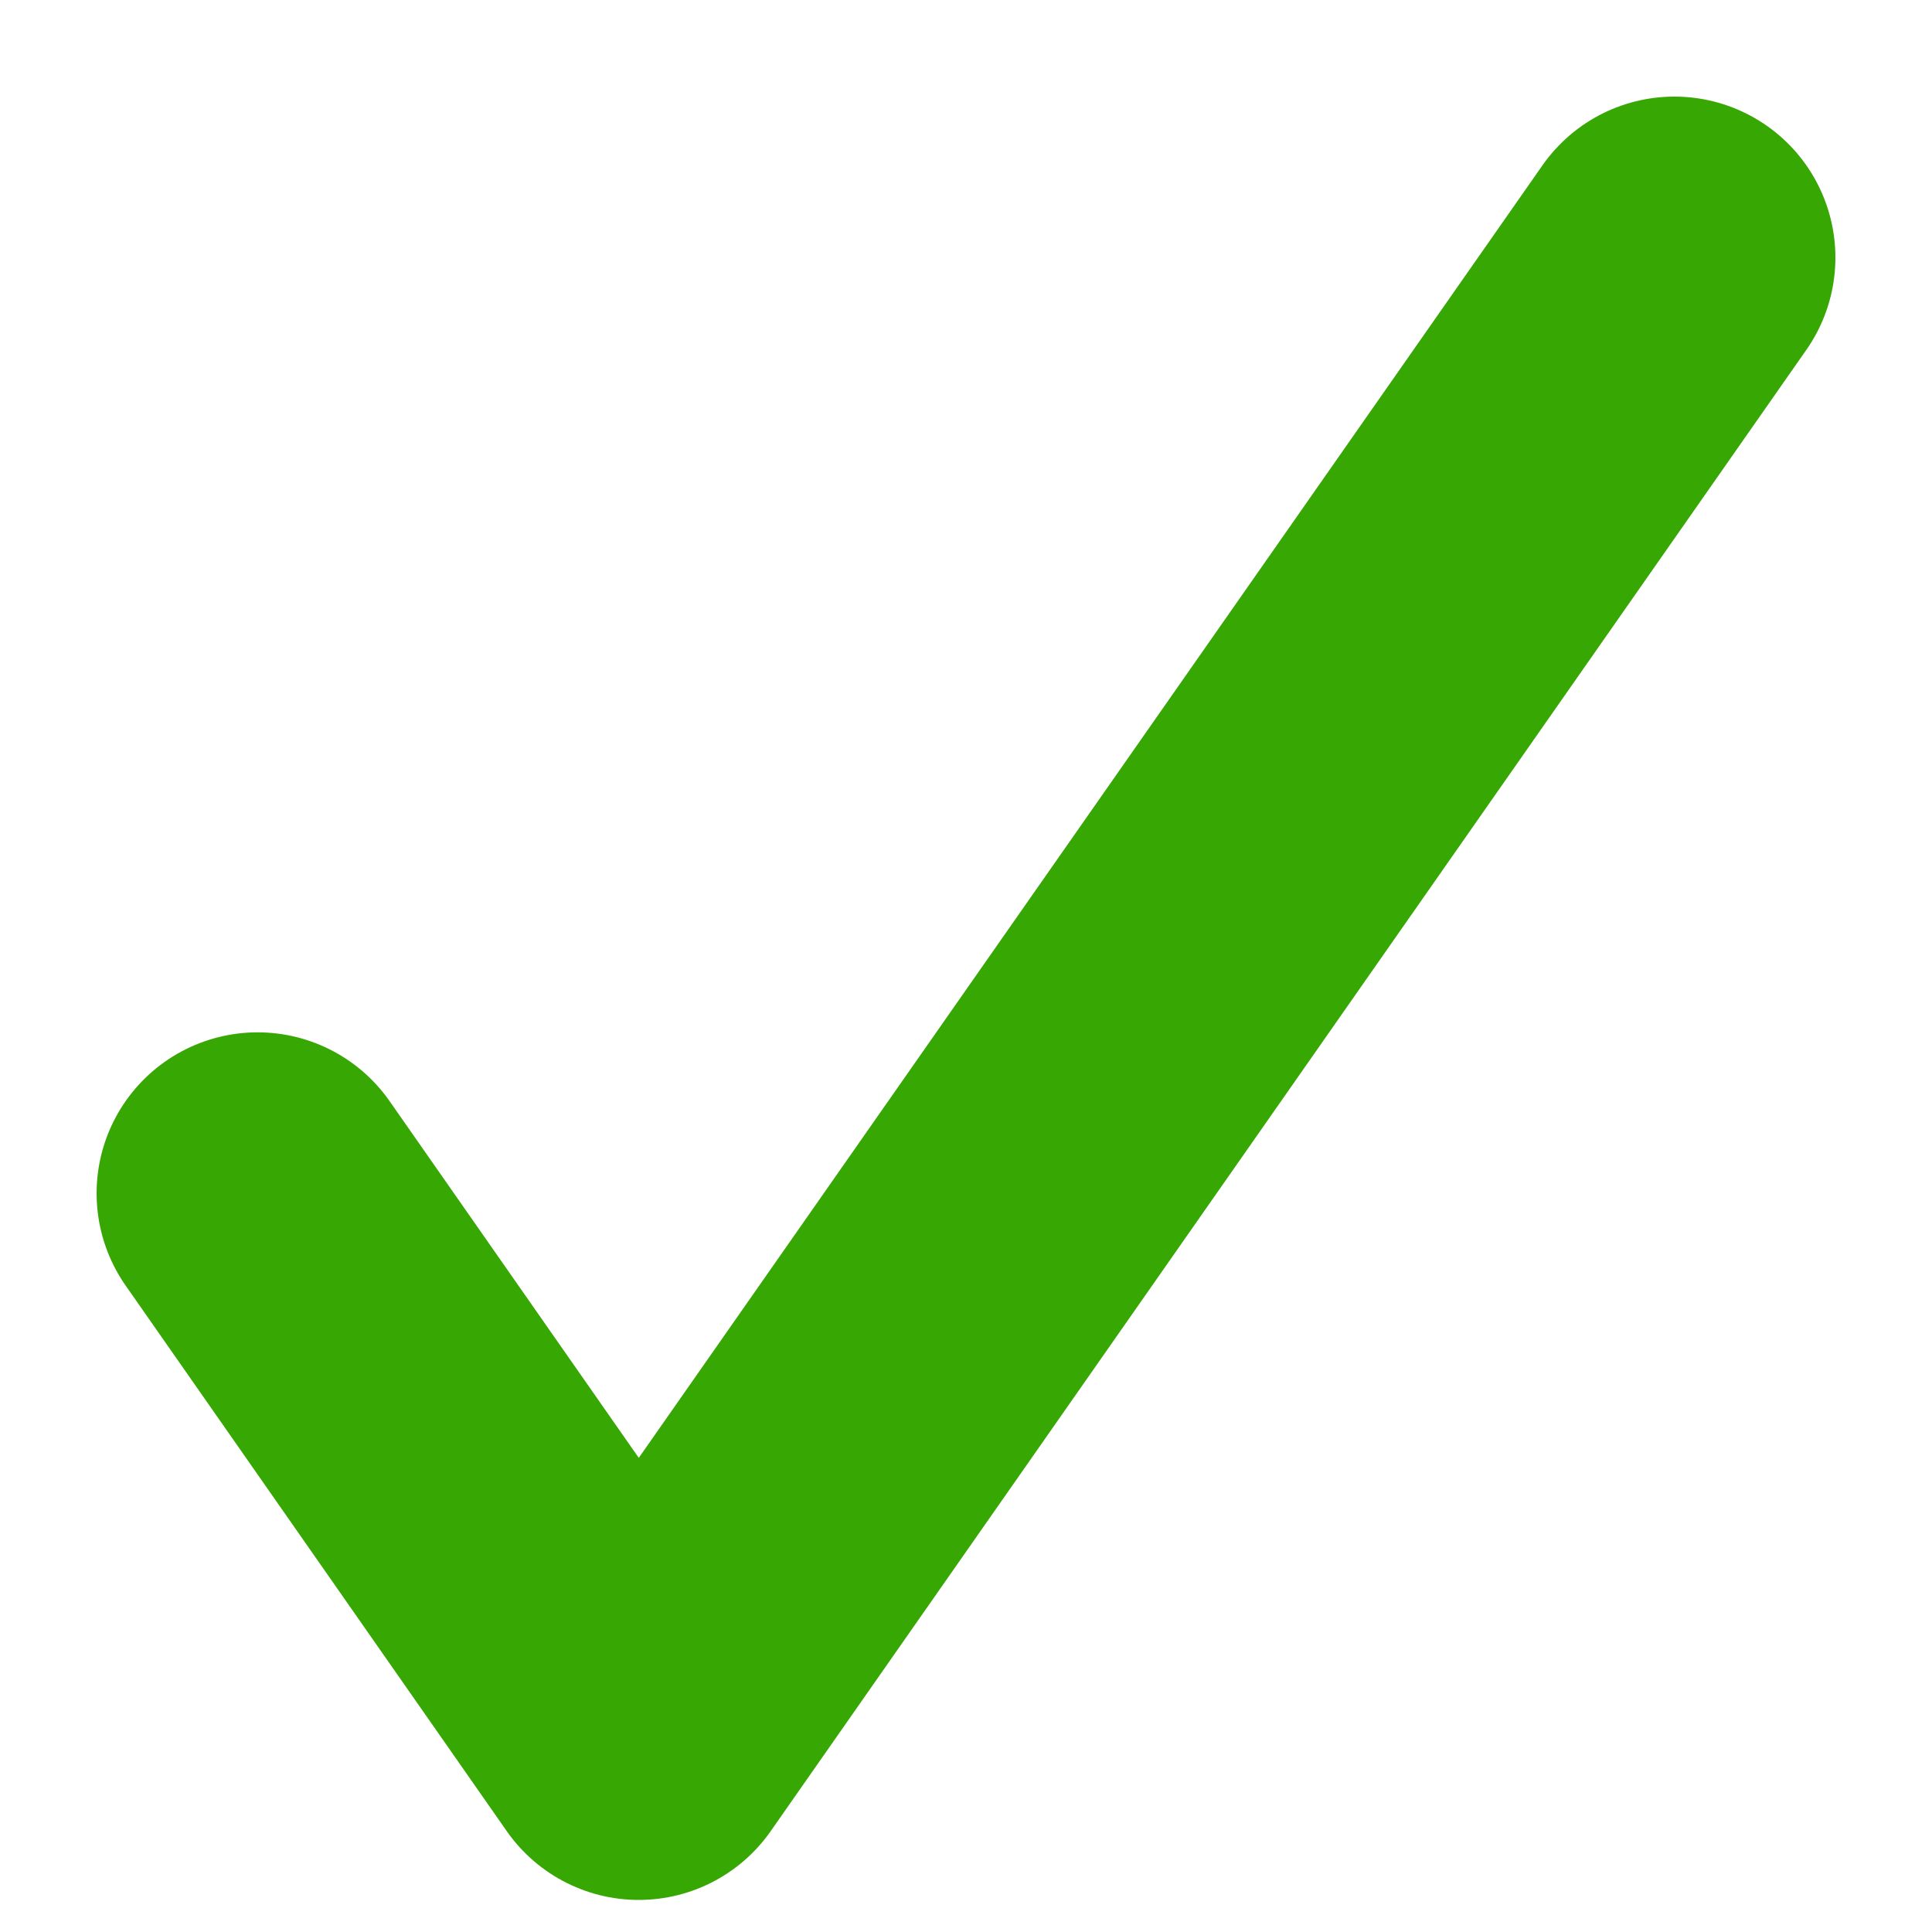
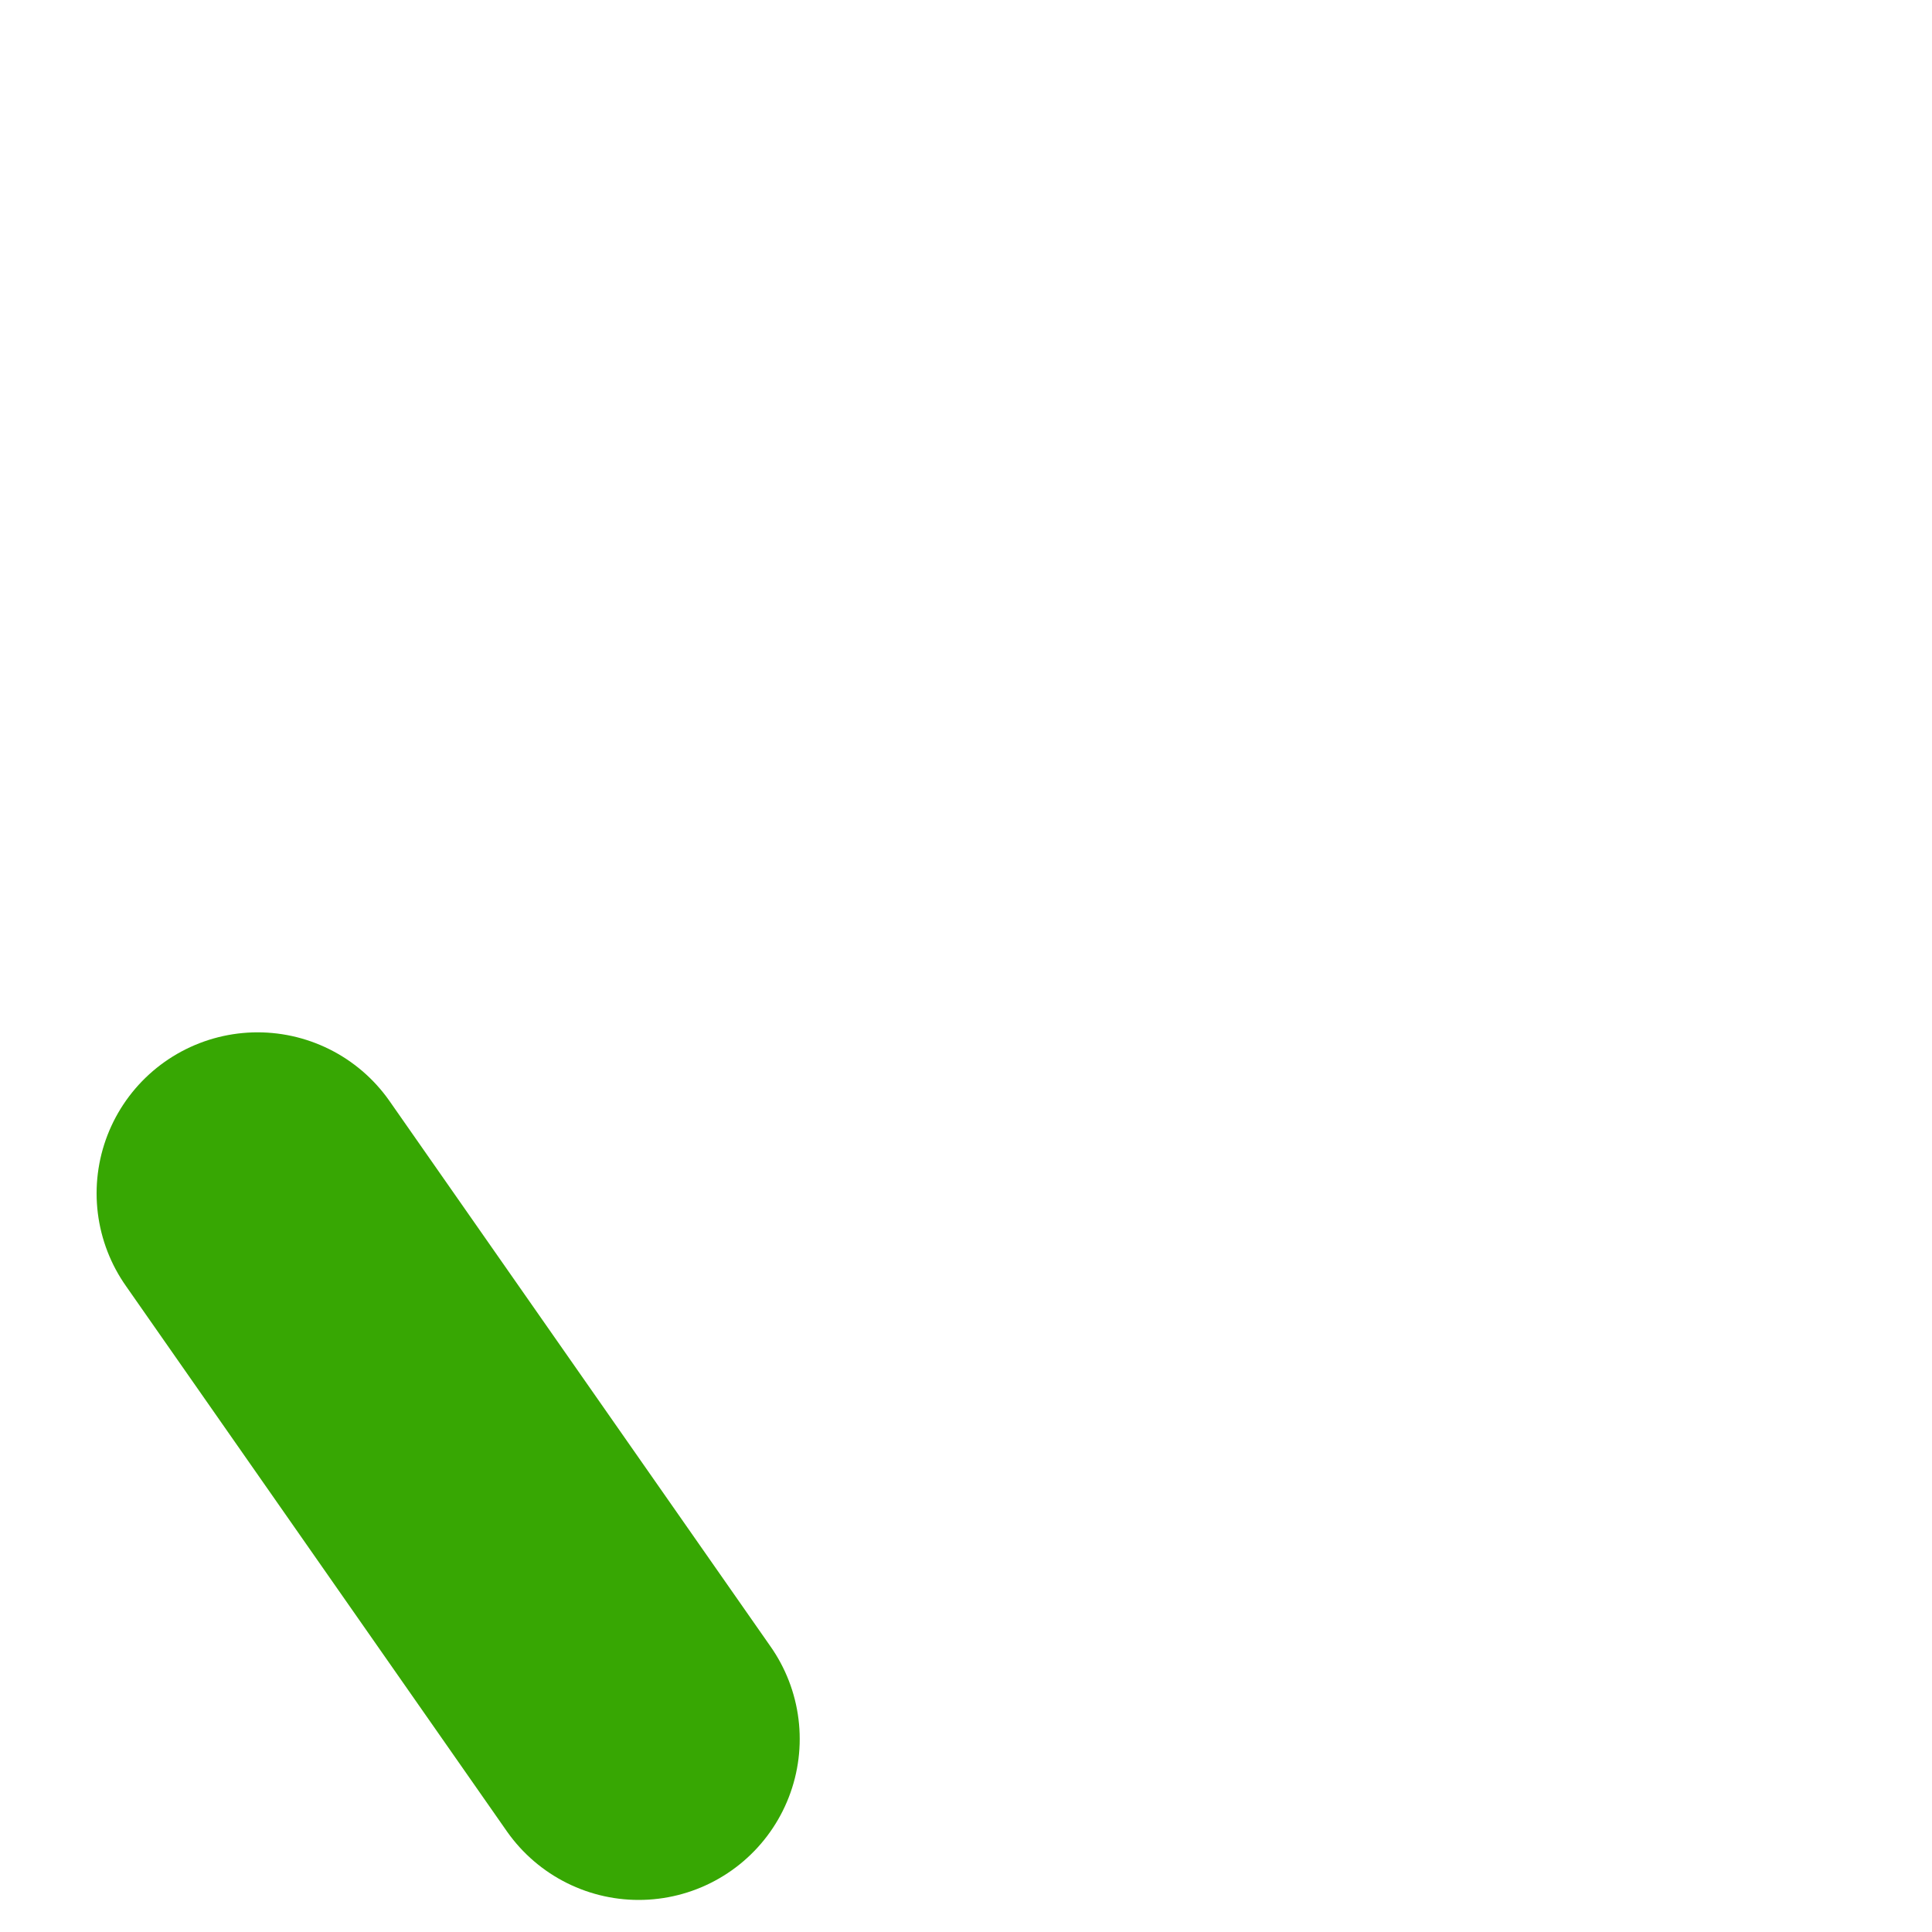
<svg xmlns="http://www.w3.org/2000/svg" width="15" height="15" viewBox="0 0 15 15" fill="none">
-   <path d="M2 9.265L4.959 13.501L13 2" stroke="#37A703" stroke-width="2.5" stroke-linecap="round" stroke-linejoin="round" />
+   <path d="M2 9.265L4.959 13.501" stroke="#37A703" stroke-width="2.5" stroke-linecap="round" stroke-linejoin="round" />
</svg>